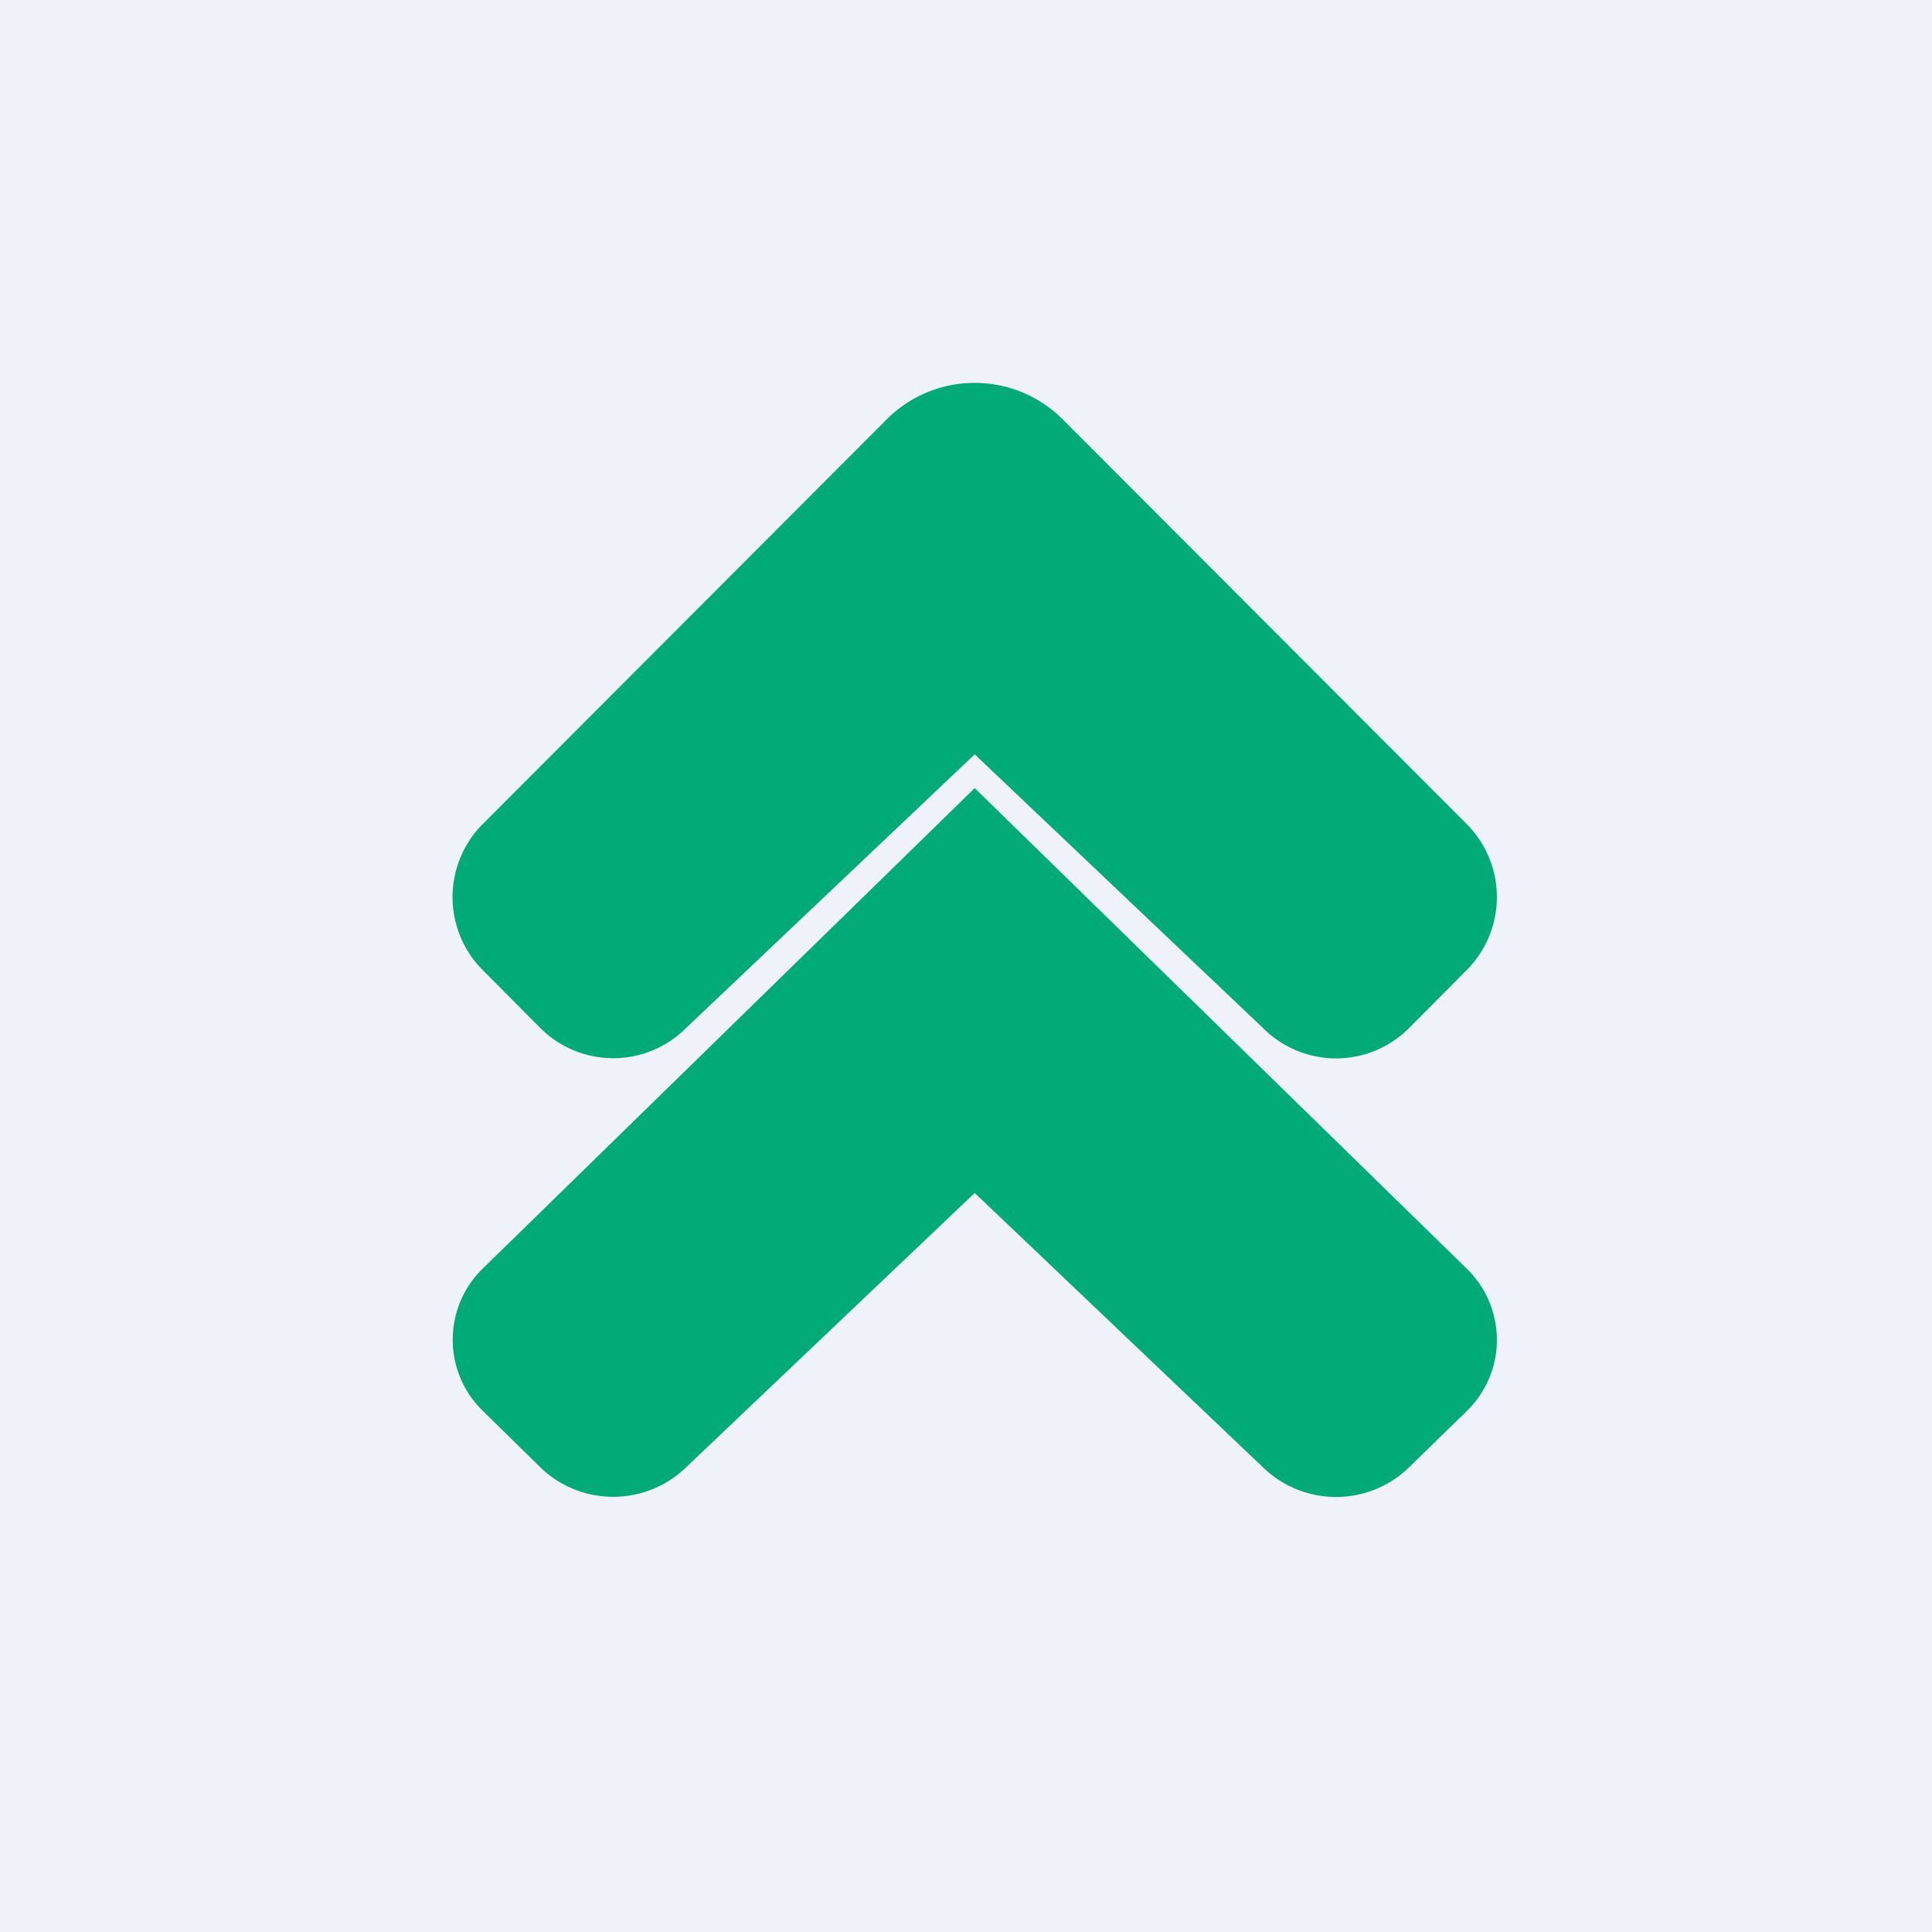
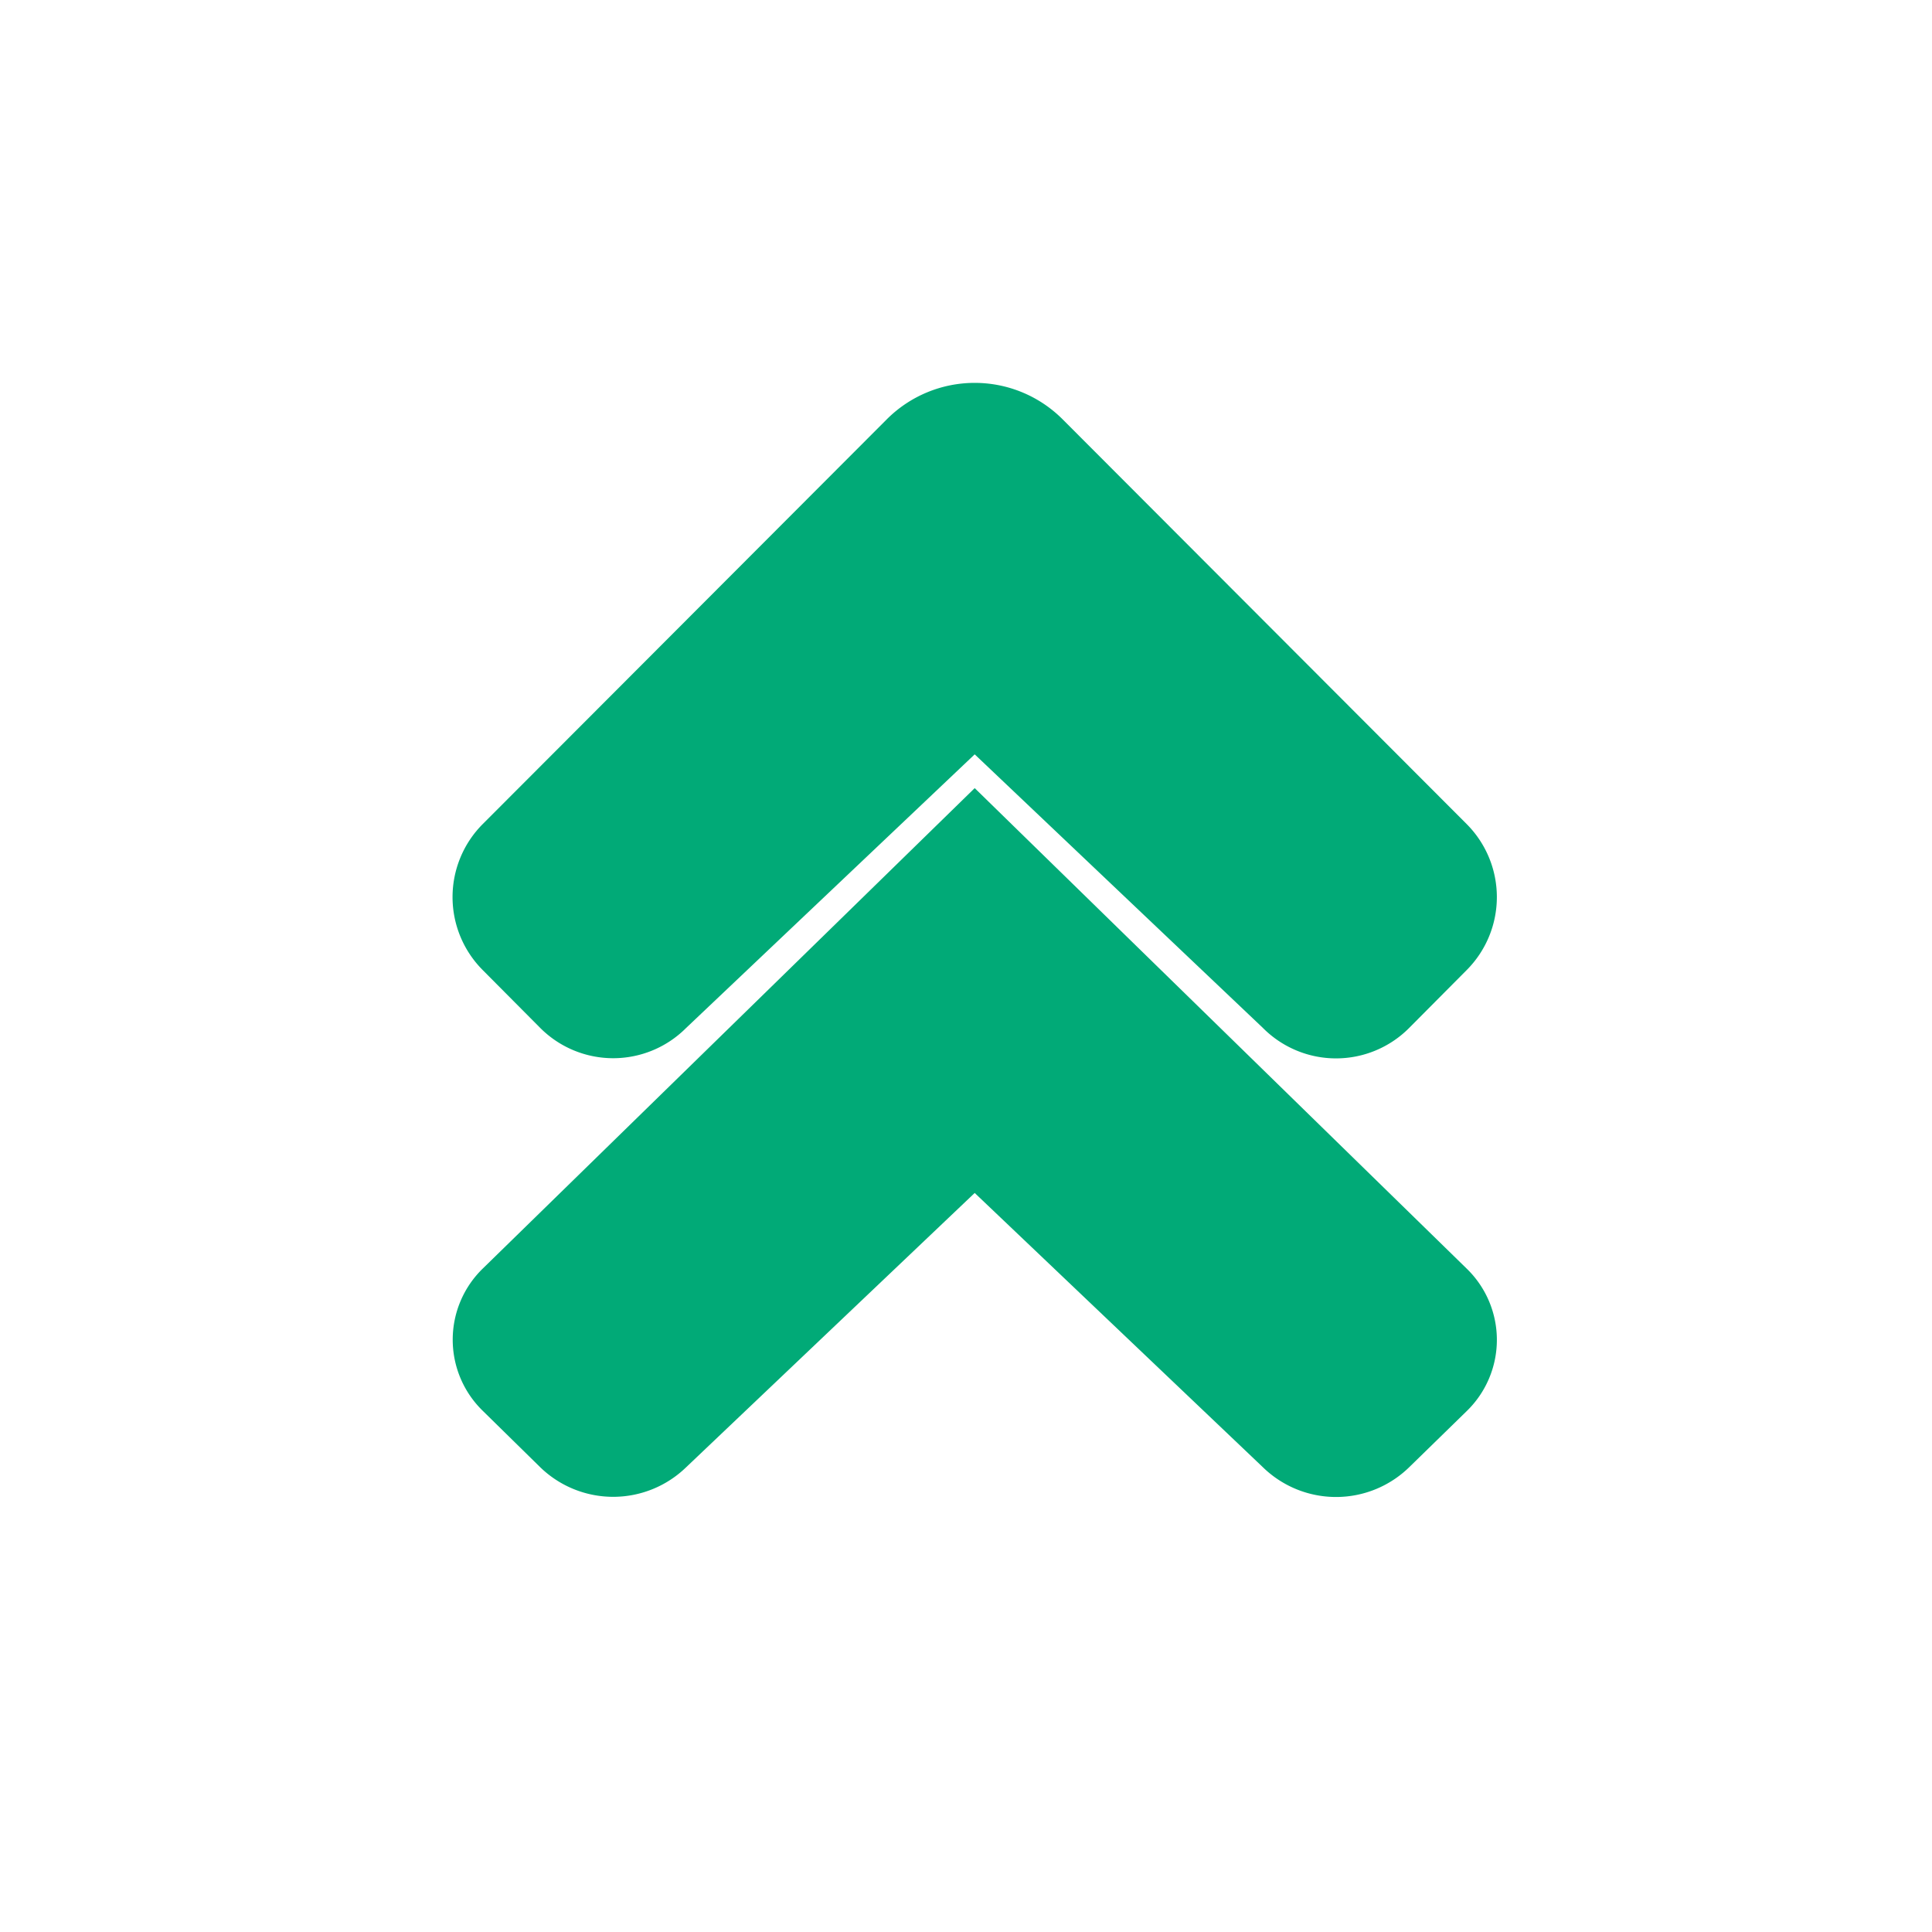
<svg xmlns="http://www.w3.org/2000/svg" viewBox="0 0 55.5 55.5">
-   <path d="M0 0h55.5v55.5H0z" fill="rgb(239, 242, 248)" />
  <path d="M42.13 23.67a2.97 2.97 0 0 1 0 4.2l-1.65 1.66a2.96 2.96 0 0 1-4.2 0L28 21.67l-8.29 7.86a2.96 2.96 0 0 1-4.19 0l-1.65-1.66a2.97 2.97 0 0 1 0-4.2l11.6-11.62a3.57 3.57 0 0 1 5.06 0l11.6 11.62Zm0 12.77a2.85 2.85 0 0 1 0 4.1l-1.65 1.61a3.01 3.01 0 0 1-4.2 0L28 34.27l-8.29 7.88a3.01 3.01 0 0 1-4.19 0l-1.65-1.62a2.85 2.85 0 0 1 0-4.09L28 22.64l14.13 13.8Z" fill="rgb(1, 170, 119)" />
</svg>